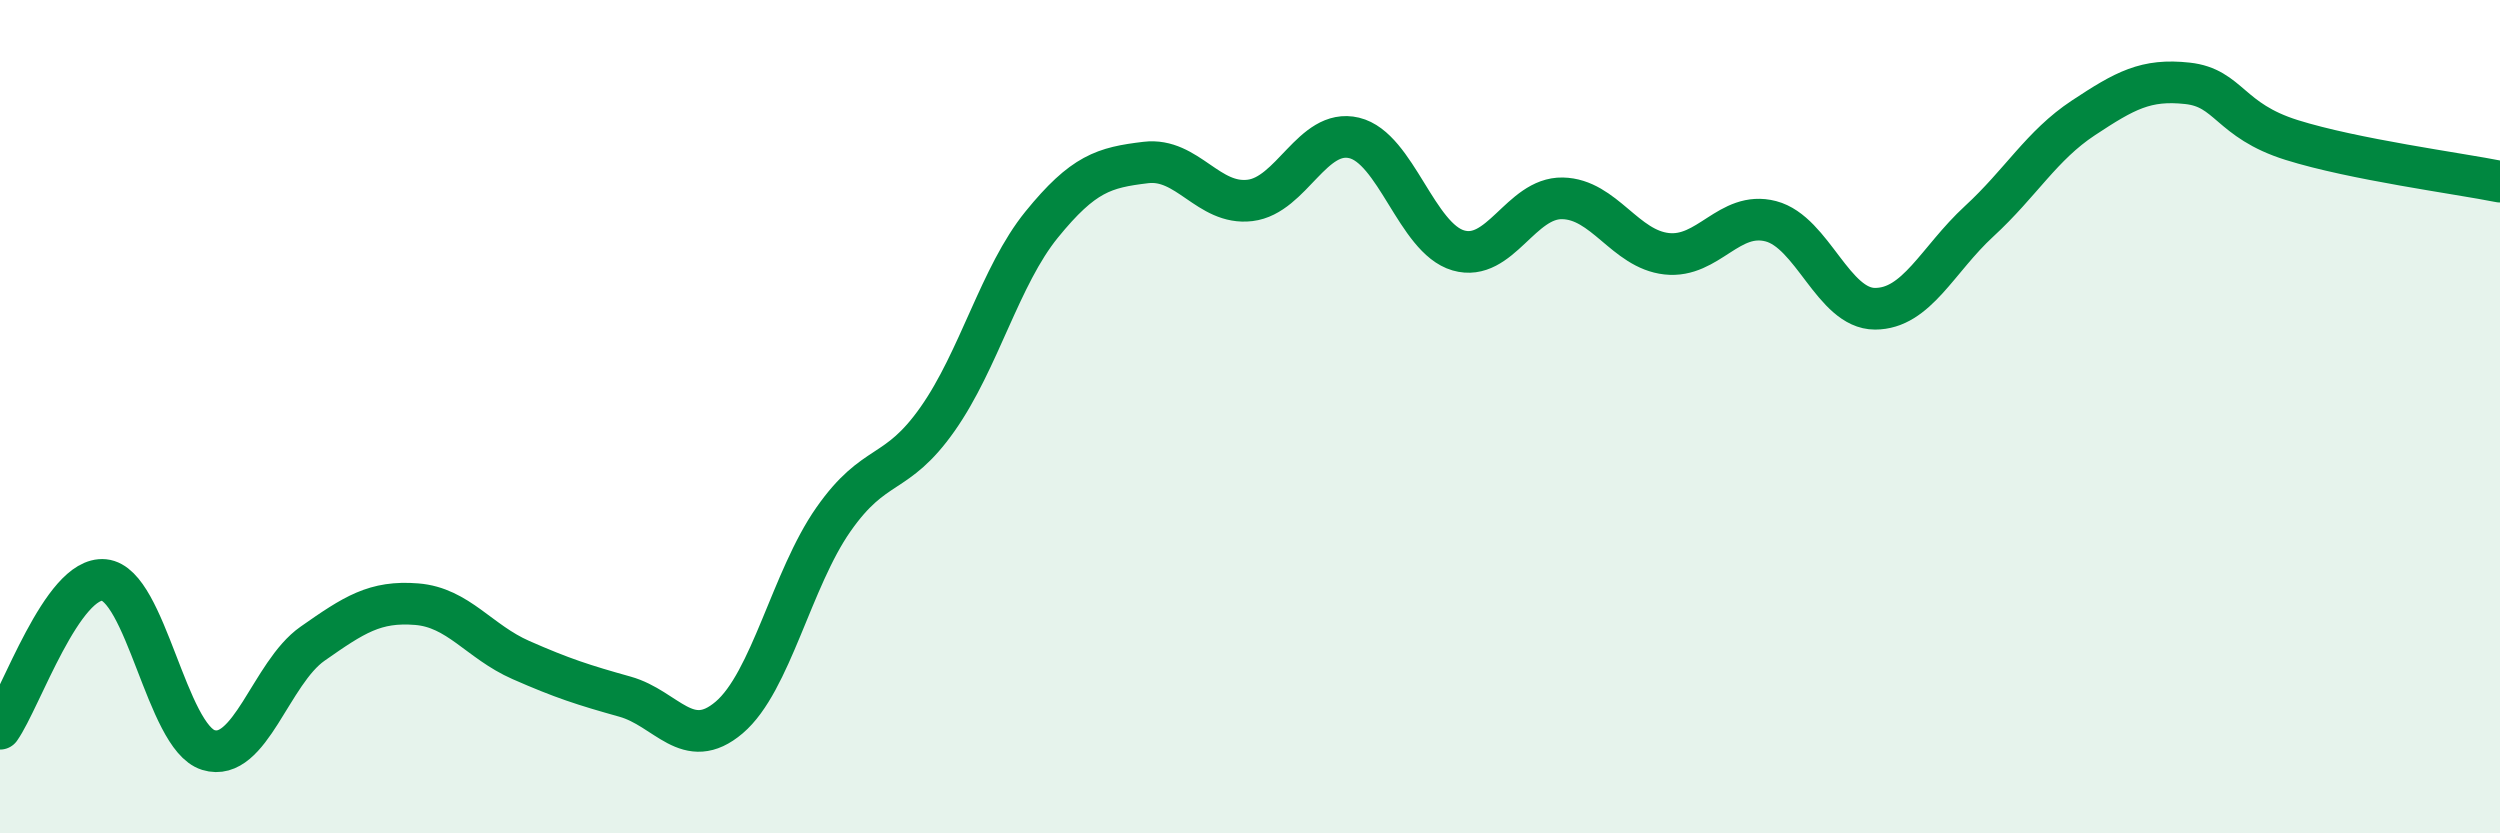
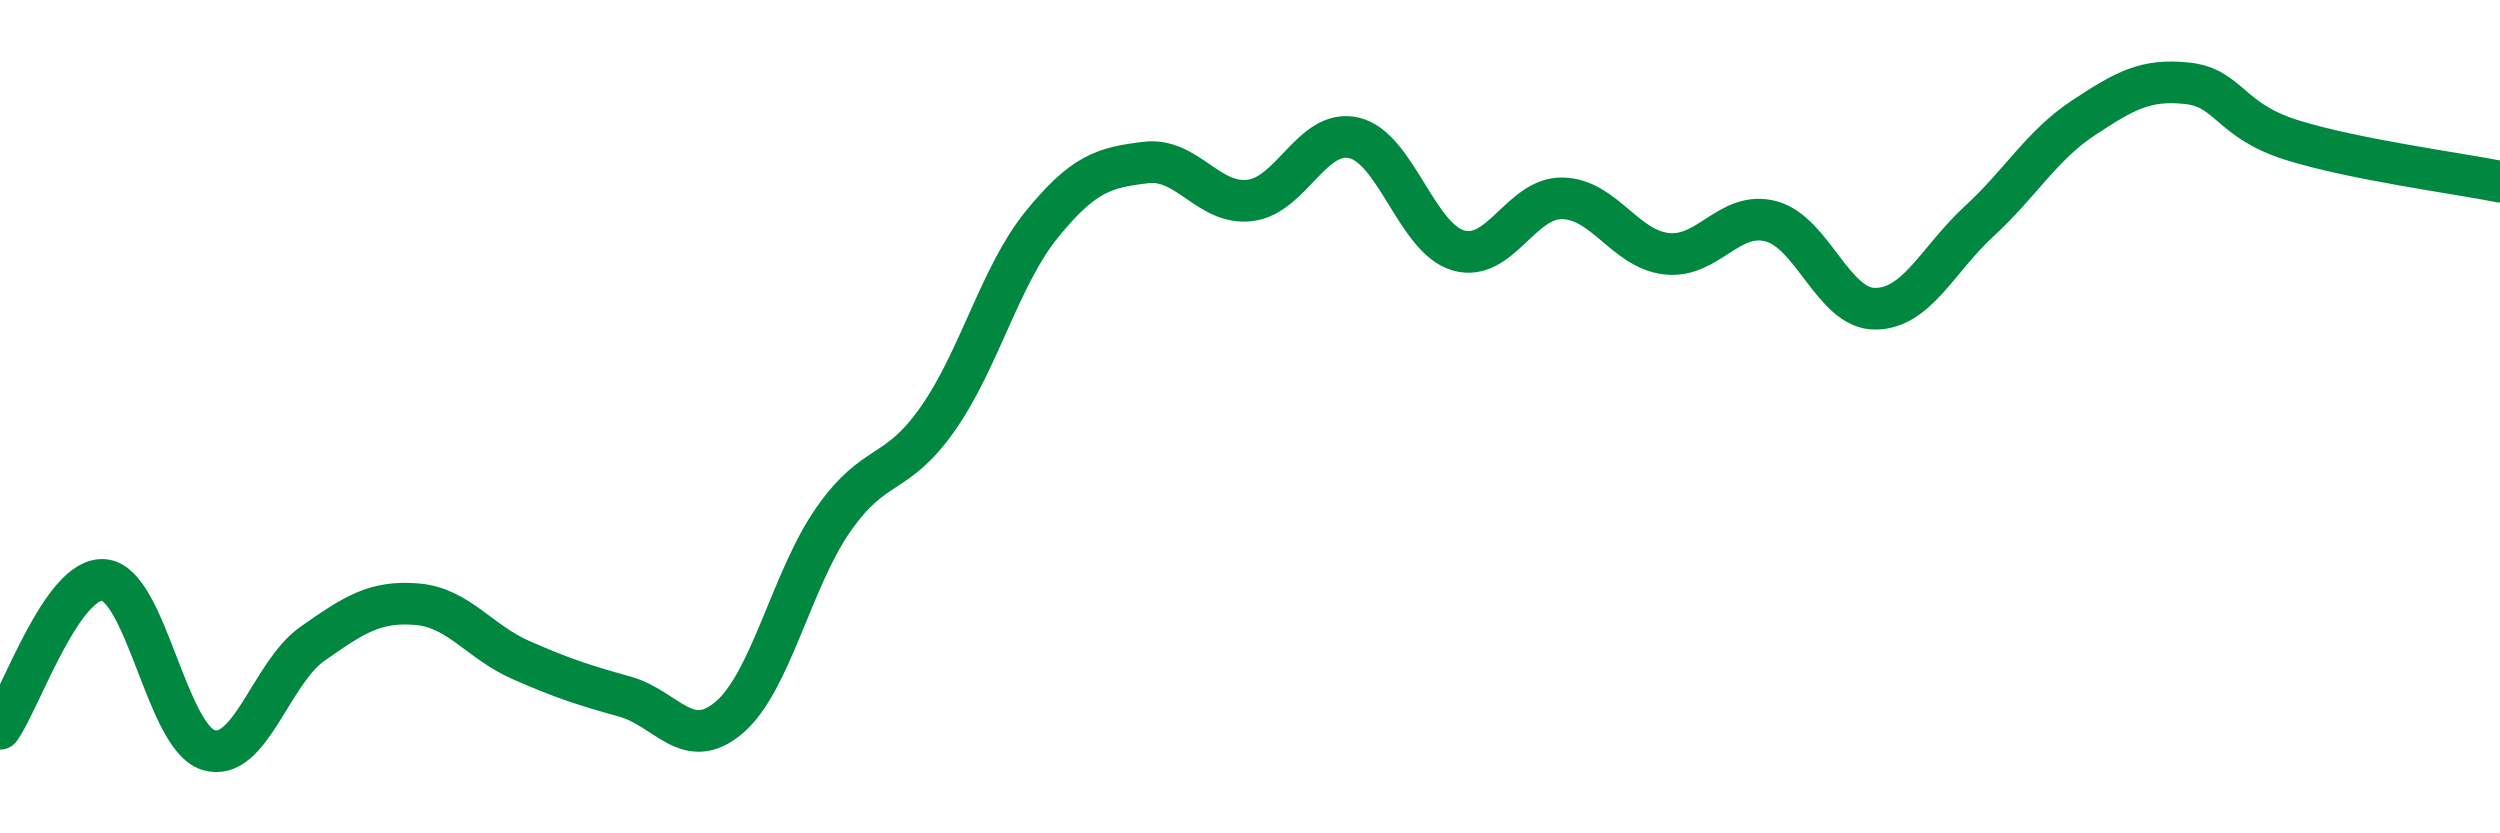
<svg xmlns="http://www.w3.org/2000/svg" width="60" height="20" viewBox="0 0 60 20">
-   <path d="M 0,17.49 C 0.5,16.78 1.5,13.82 2.5,13.92 C 3.5,14.02 4,17.69 5,18 C 6,18.31 6.5,16.15 7.5,15.45 C 8.5,14.75 9,14.42 10,14.5 C 11,14.58 11.5,15.4 12.5,15.84 C 13.5,16.28 14,16.44 15,16.72 C 16,17 16.5,18.07 17.5,17.22 C 18.5,16.37 19,13.9 20,12.47 C 21,11.04 21.5,11.48 22.5,10.06 C 23.5,8.64 24,6.62 25,5.39 C 26,4.16 26.5,4.02 27.5,3.9 C 28.5,3.78 29,4.93 30,4.81 C 31,4.69 31.5,3.07 32.5,3.31 C 33.5,3.55 34,5.72 35,6.01 C 36,6.3 36.5,4.74 37.5,4.76 C 38.5,4.78 39,5.98 40,6.09 C 41,6.2 41.5,5.05 42.5,5.31 C 43.5,5.57 44,7.41 45,7.41 C 46,7.41 46.5,6.23 47.5,5.31 C 48.5,4.39 49,3.49 50,2.83 C 51,2.17 51.5,1.89 52.5,2 C 53.5,2.11 53.5,2.89 55,3.36 C 56.5,3.83 59,4.16 60,4.36L60 20L0 20Z" fill="#008740" opacity="0.1" stroke-linecap="round" stroke-linejoin="round" />
  <path d="M 0,17.49 C 0.5,16.78 1.5,13.82 2.5,13.92 C 3.5,14.02 4,17.69 5,18 C 6,18.31 6.5,16.15 7.5,15.45 C 8.5,14.75 9,14.42 10,14.5 C 11,14.58 11.5,15.4 12.5,15.84 C 13.5,16.28 14,16.44 15,16.72 C 16,17 16.5,18.07 17.5,17.22 C 18.5,16.37 19,13.9 20,12.47 C 21,11.04 21.5,11.48 22.5,10.06 C 23.5,8.64 24,6.62 25,5.39 C 26,4.16 26.5,4.02 27.5,3.9 C 28.5,3.78 29,4.93 30,4.81 C 31,4.69 31.5,3.07 32.5,3.31 C 33.5,3.55 34,5.72 35,6.01 C 36,6.3 36.5,4.74 37.5,4.76 C 38.5,4.78 39,5.98 40,6.09 C 41,6.2 41.5,5.05 42.5,5.31 C 43.5,5.57 44,7.41 45,7.41 C 46,7.41 46.5,6.23 47.5,5.31 C 48.5,4.39 49,3.49 50,2.83 C 51,2.17 51.5,1.89 52.5,2 C 53.5,2.11 53.5,2.89 55,3.36 C 56.5,3.83 59,4.16 60,4.36" stroke="#008740" stroke-width="1" fill="none" stroke-linecap="round" stroke-linejoin="round" />
</svg>